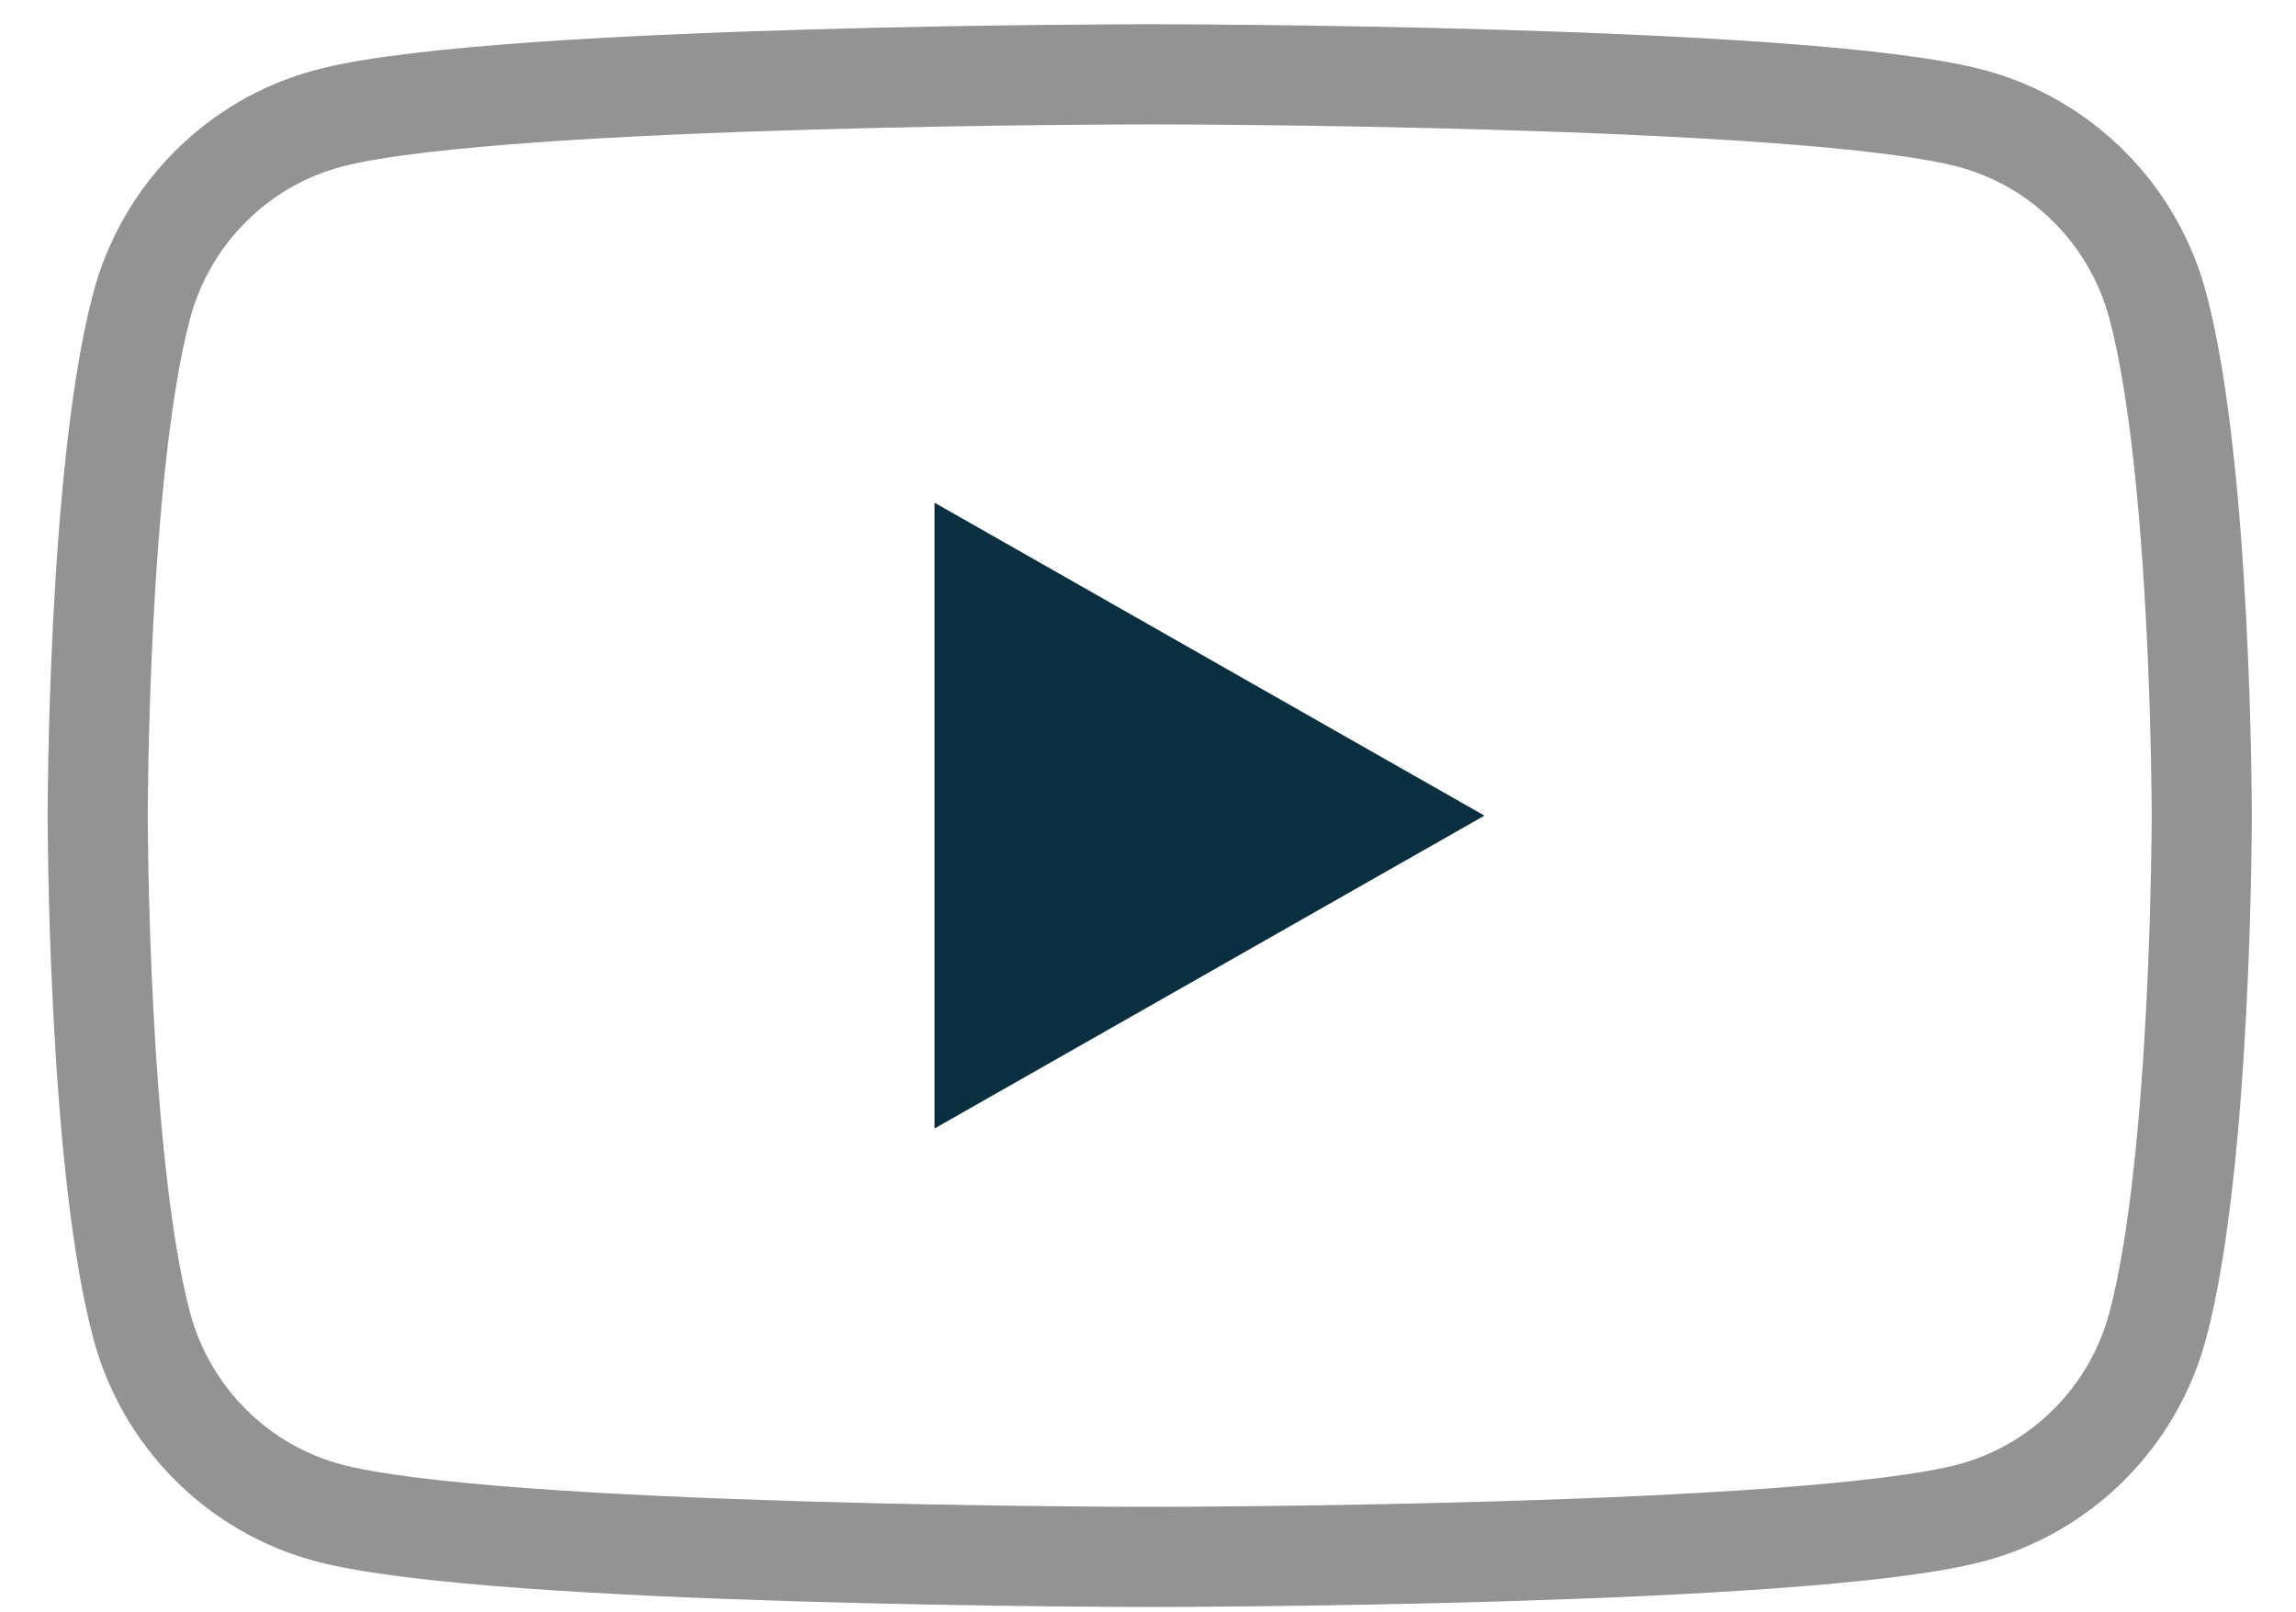
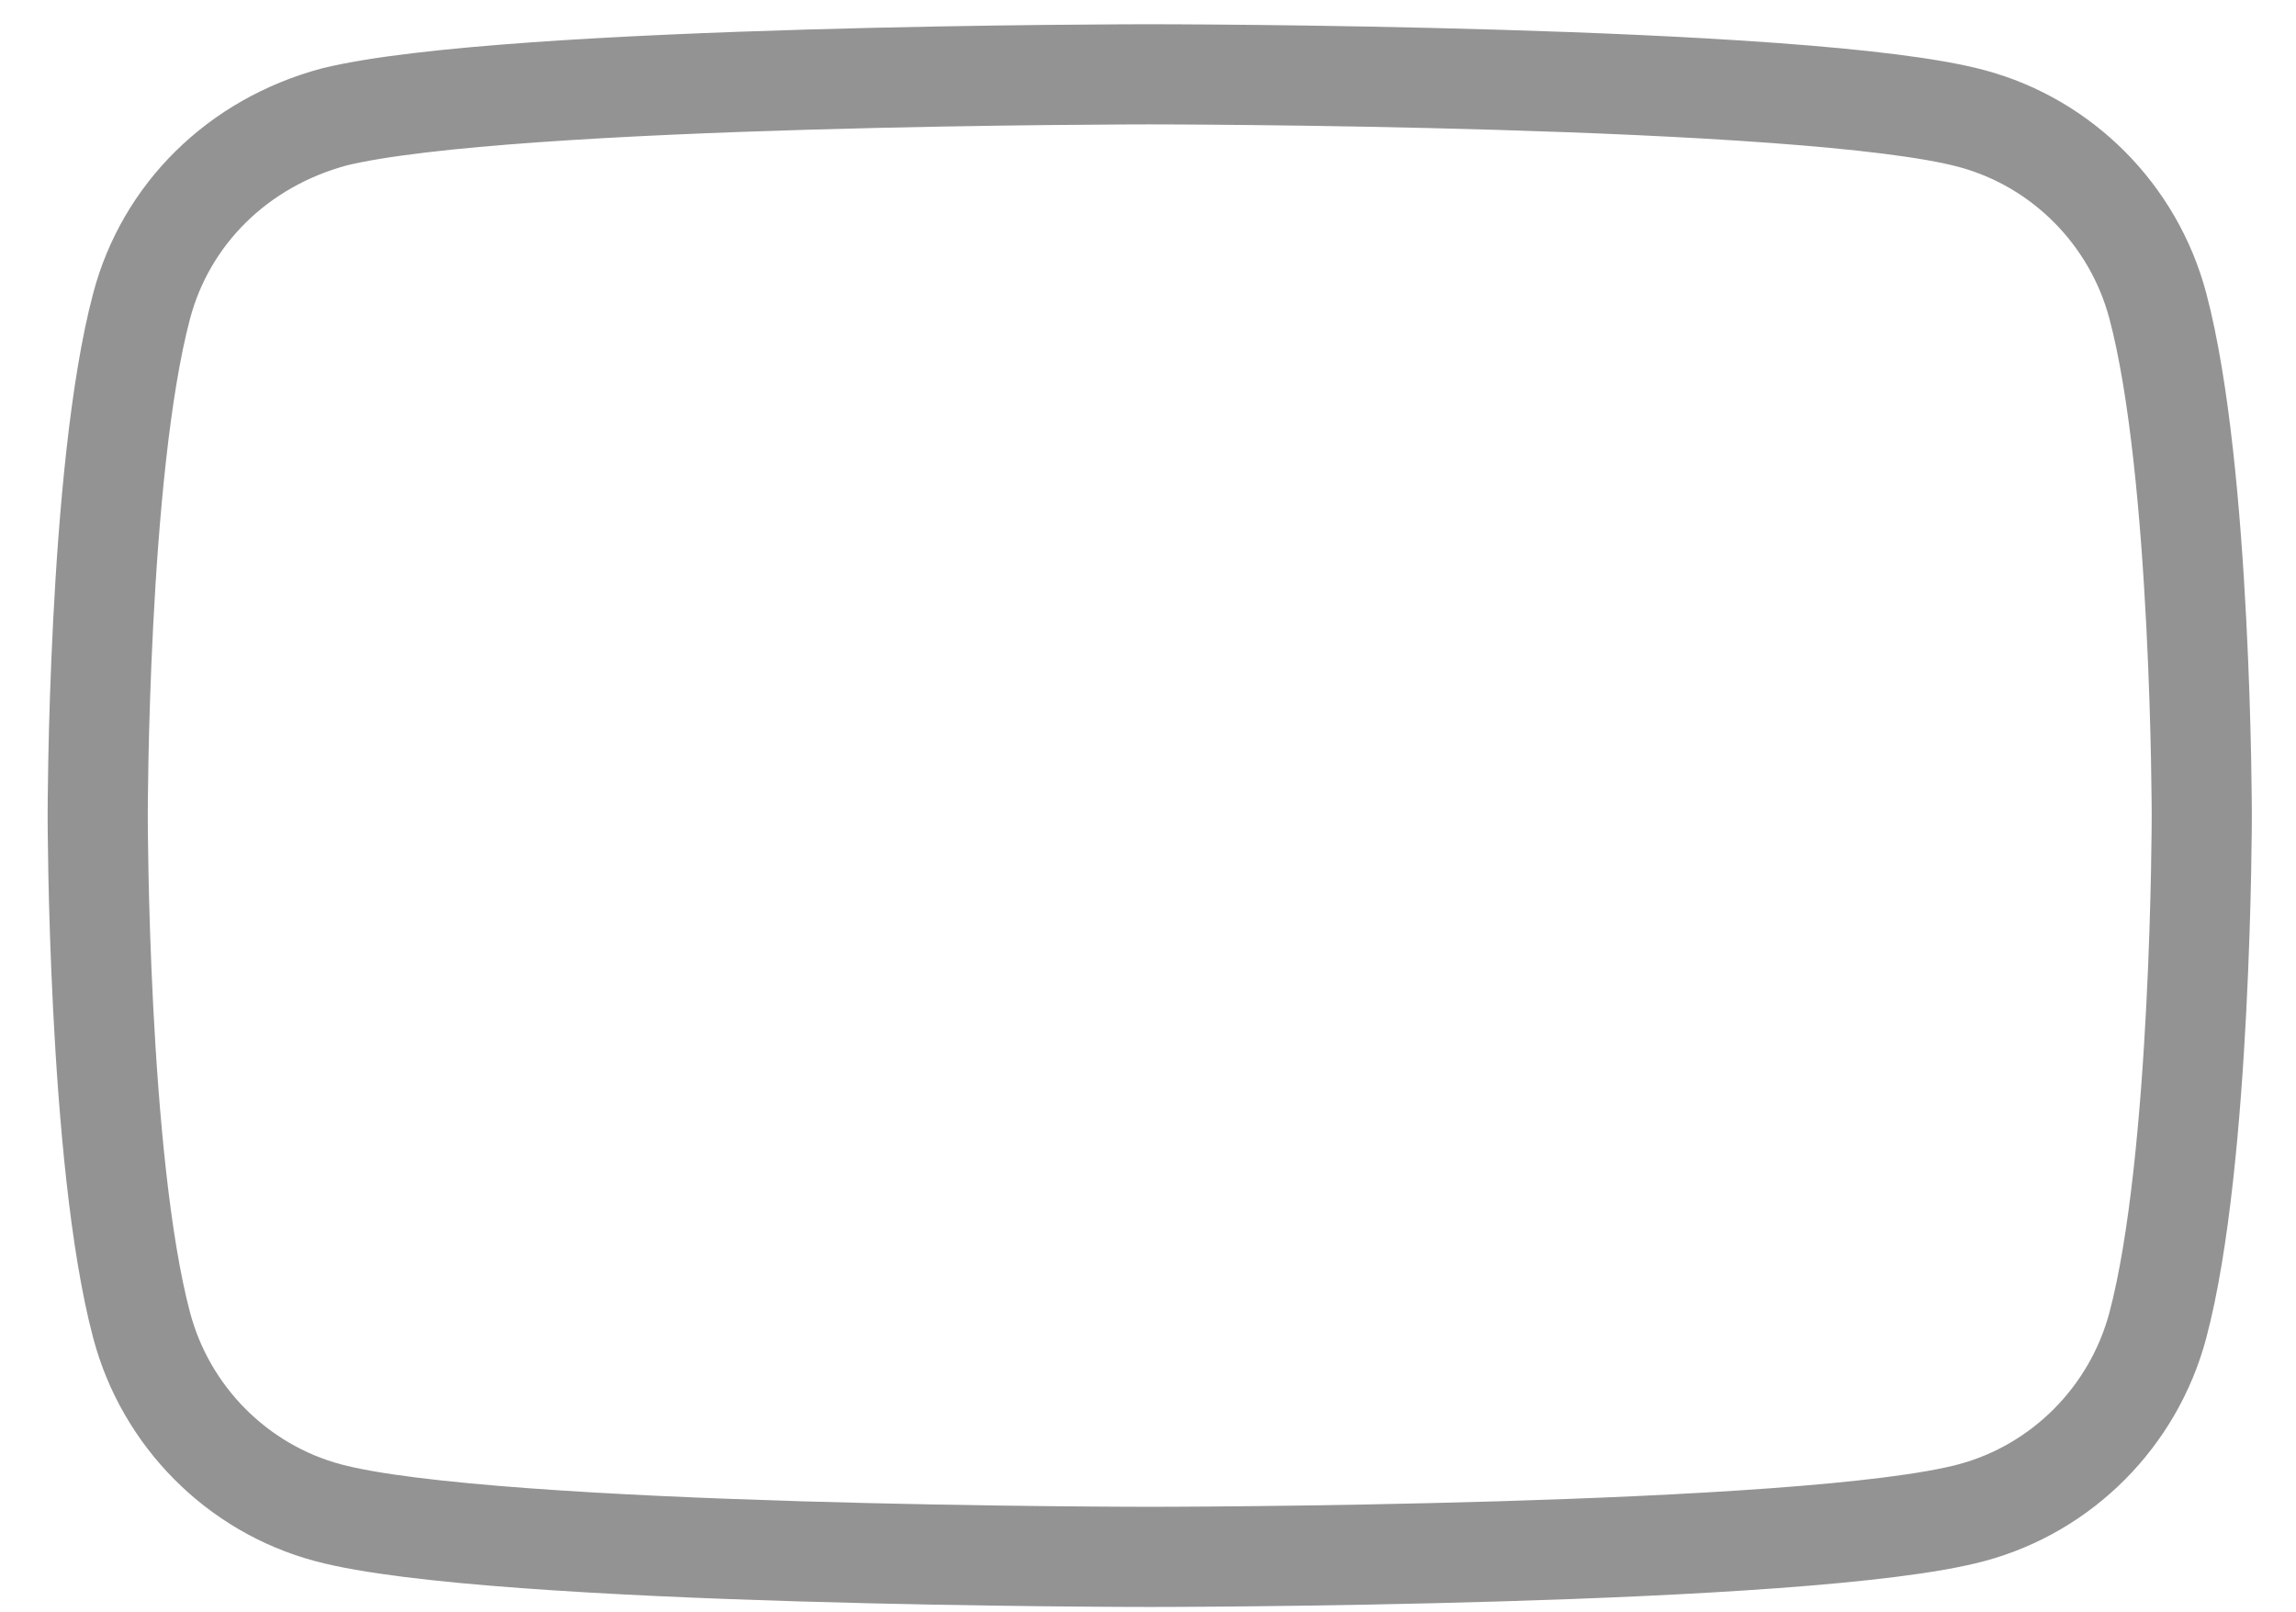
<svg xmlns="http://www.w3.org/2000/svg" width="47" height="33" viewBox="0 0 47 33" fill="none">
-   <path d="M19.13 23.098V10.289L30.387 16.694L19.13 23.098Z" fill="#0a2f40" />
-   <path d="M6.849 2.391C6.8 2.402 6.753 2.414 6.708 2.427C4.855 2.925 3.395 4.394 2.9 6.259C2 9.64 2 16.693 2 16.693C2 16.693 2 23.747 2.9 27.128C3.395 28.992 4.855 30.462 6.708 30.96C10.067 31.866 23.535 31.866 23.535 31.866C23.535 31.866 37.004 31.866 40.363 30.96C42.216 30.462 43.675 28.992 44.171 27.128C45.071 23.747 45.071 16.693 45.071 16.693C45.071 16.693 45.071 9.64 44.171 6.259C43.675 4.394 42.216 2.925 40.363 2.427C37.004 1.521 23.535 1.521 23.535 1.521C23.535 1.521 10.426 1.521 6.849 2.391Z" stroke="#939393" stroke-width="2.05" stroke-linecap="round" />
+   <path d="M6.849 2.391C4.855 2.925 3.395 4.394 2.9 6.259C2 9.64 2 16.693 2 16.693C2 16.693 2 23.747 2.9 27.128C3.395 28.992 4.855 30.462 6.708 30.96C10.067 31.866 23.535 31.866 23.535 31.866C23.535 31.866 37.004 31.866 40.363 30.96C42.216 30.462 43.675 28.992 44.171 27.128C45.071 23.747 45.071 16.693 45.071 16.693C45.071 16.693 45.071 9.64 44.171 6.259C43.675 4.394 42.216 2.925 40.363 2.427C37.004 1.521 23.535 1.521 23.535 1.521C23.535 1.521 10.426 1.521 6.849 2.391Z" stroke="#939393" stroke-width="2.05" stroke-linecap="round" />
</svg>